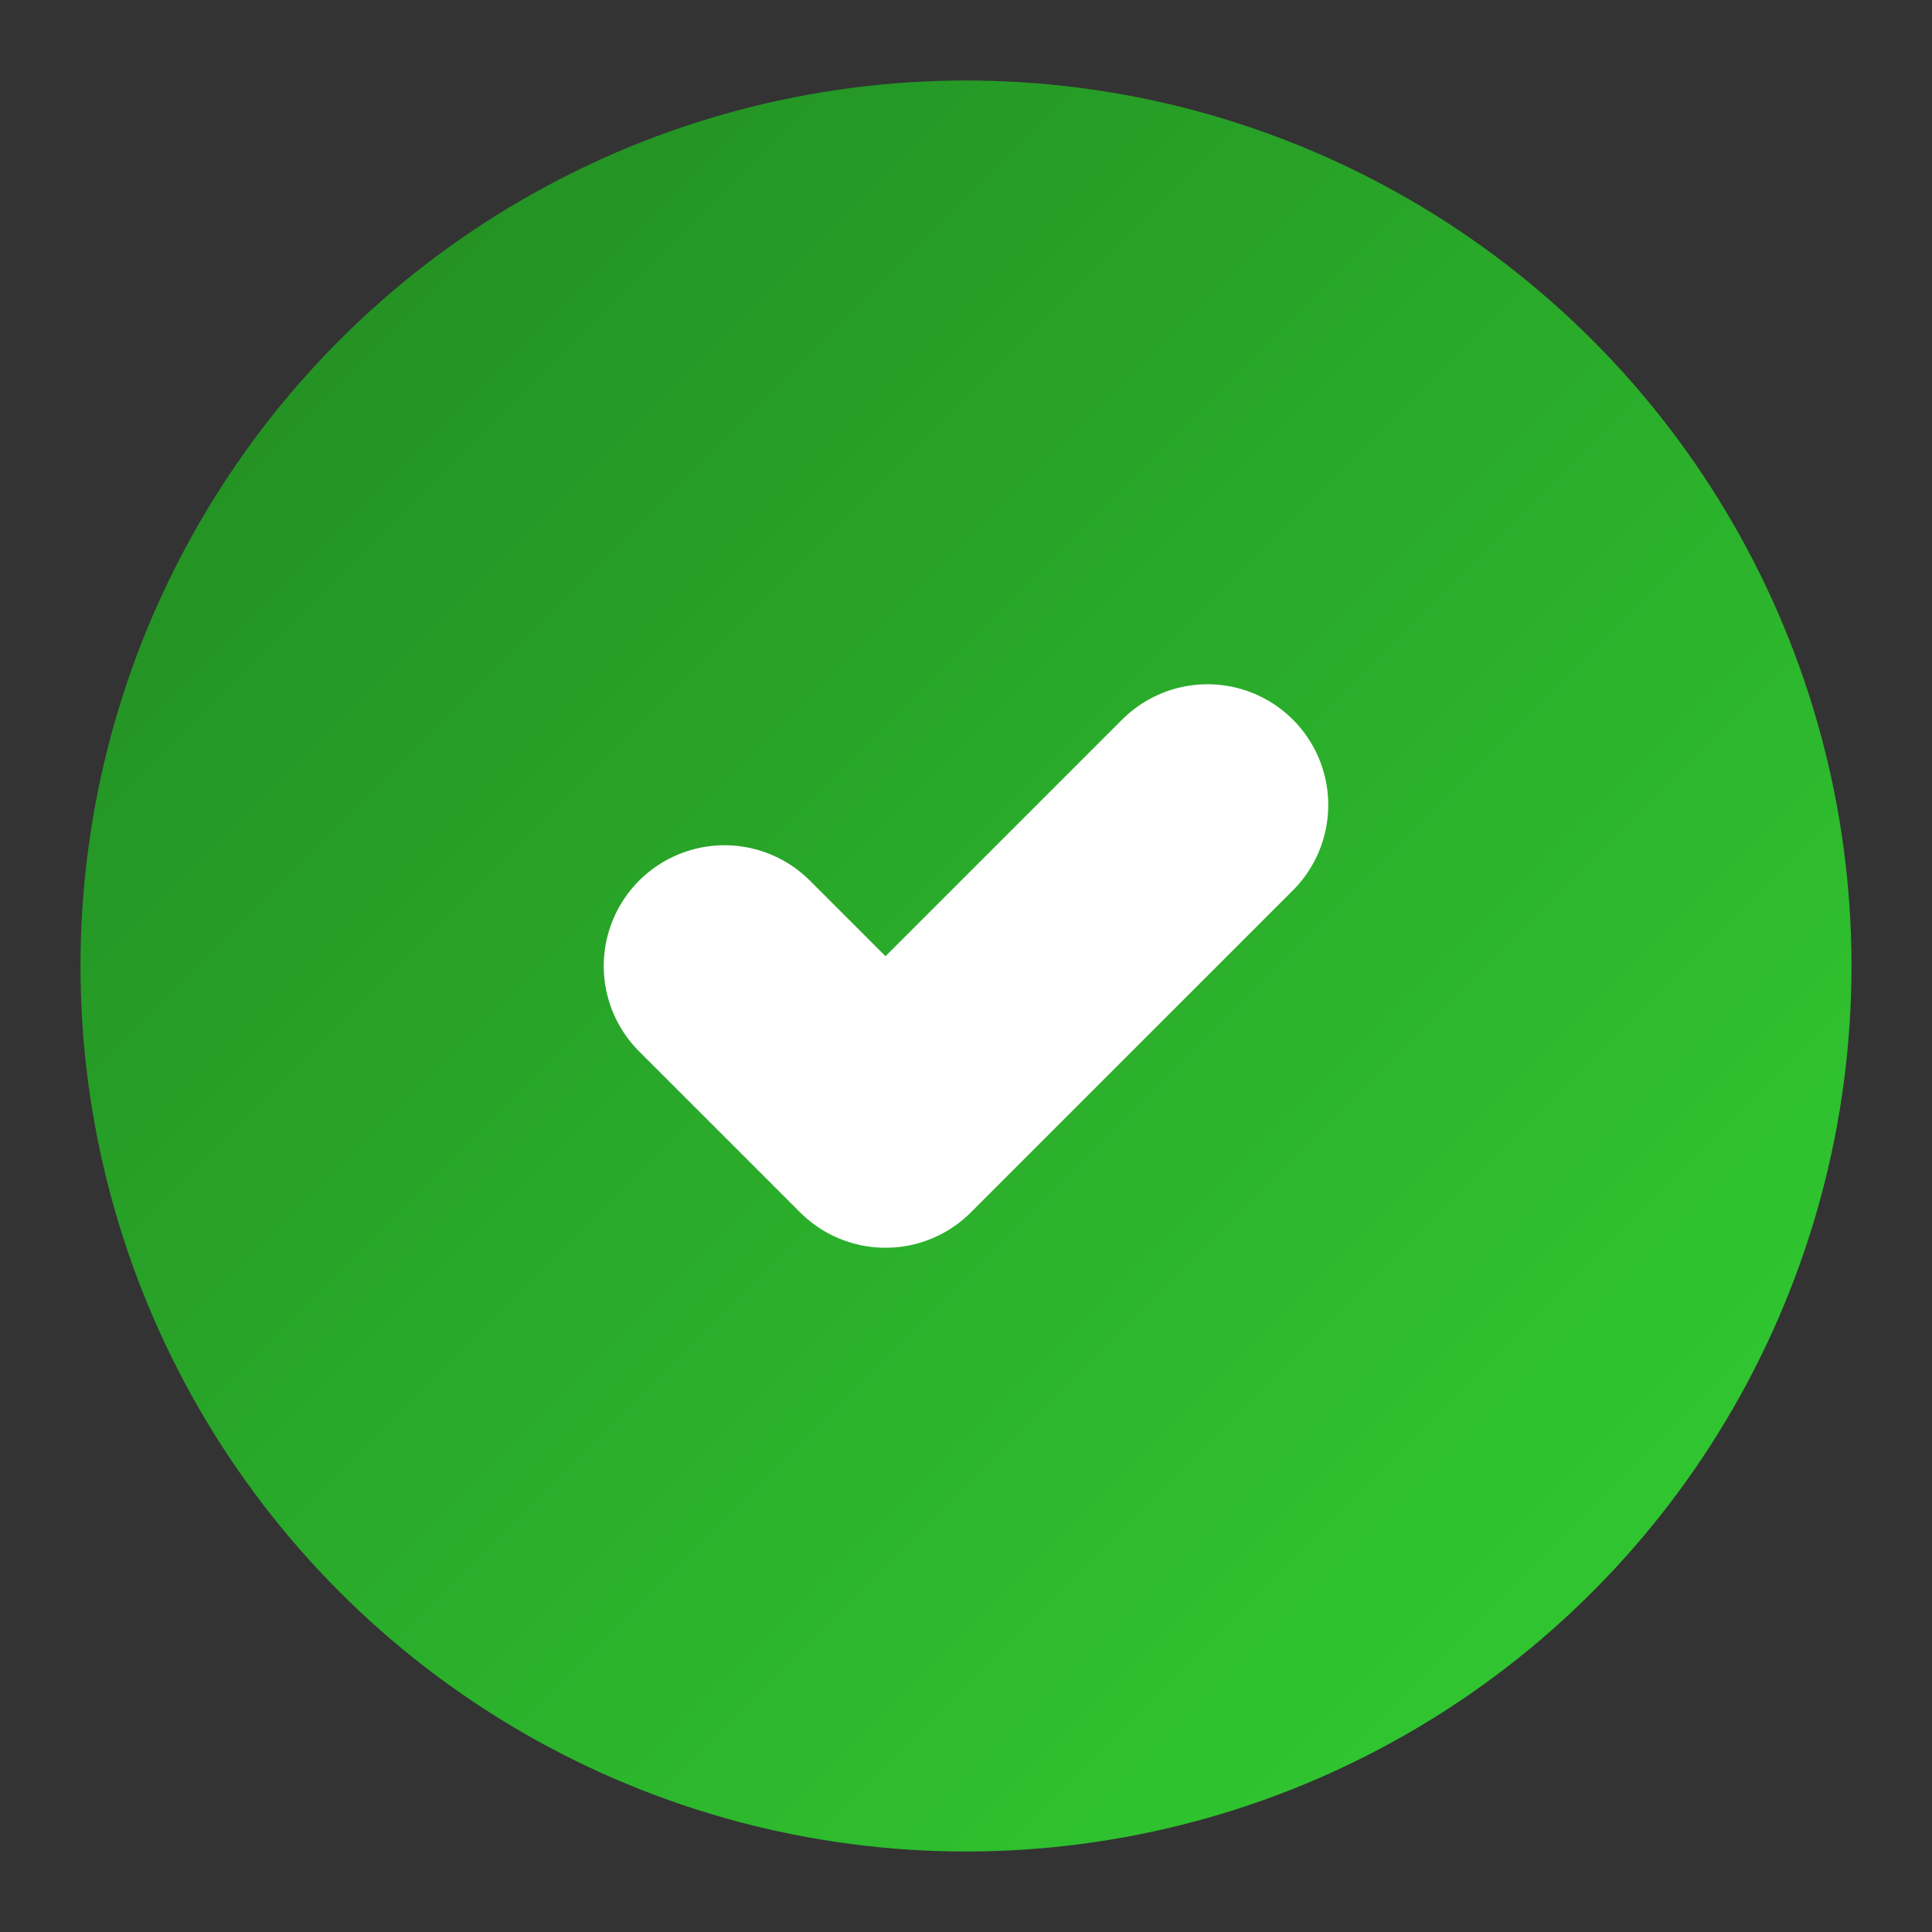
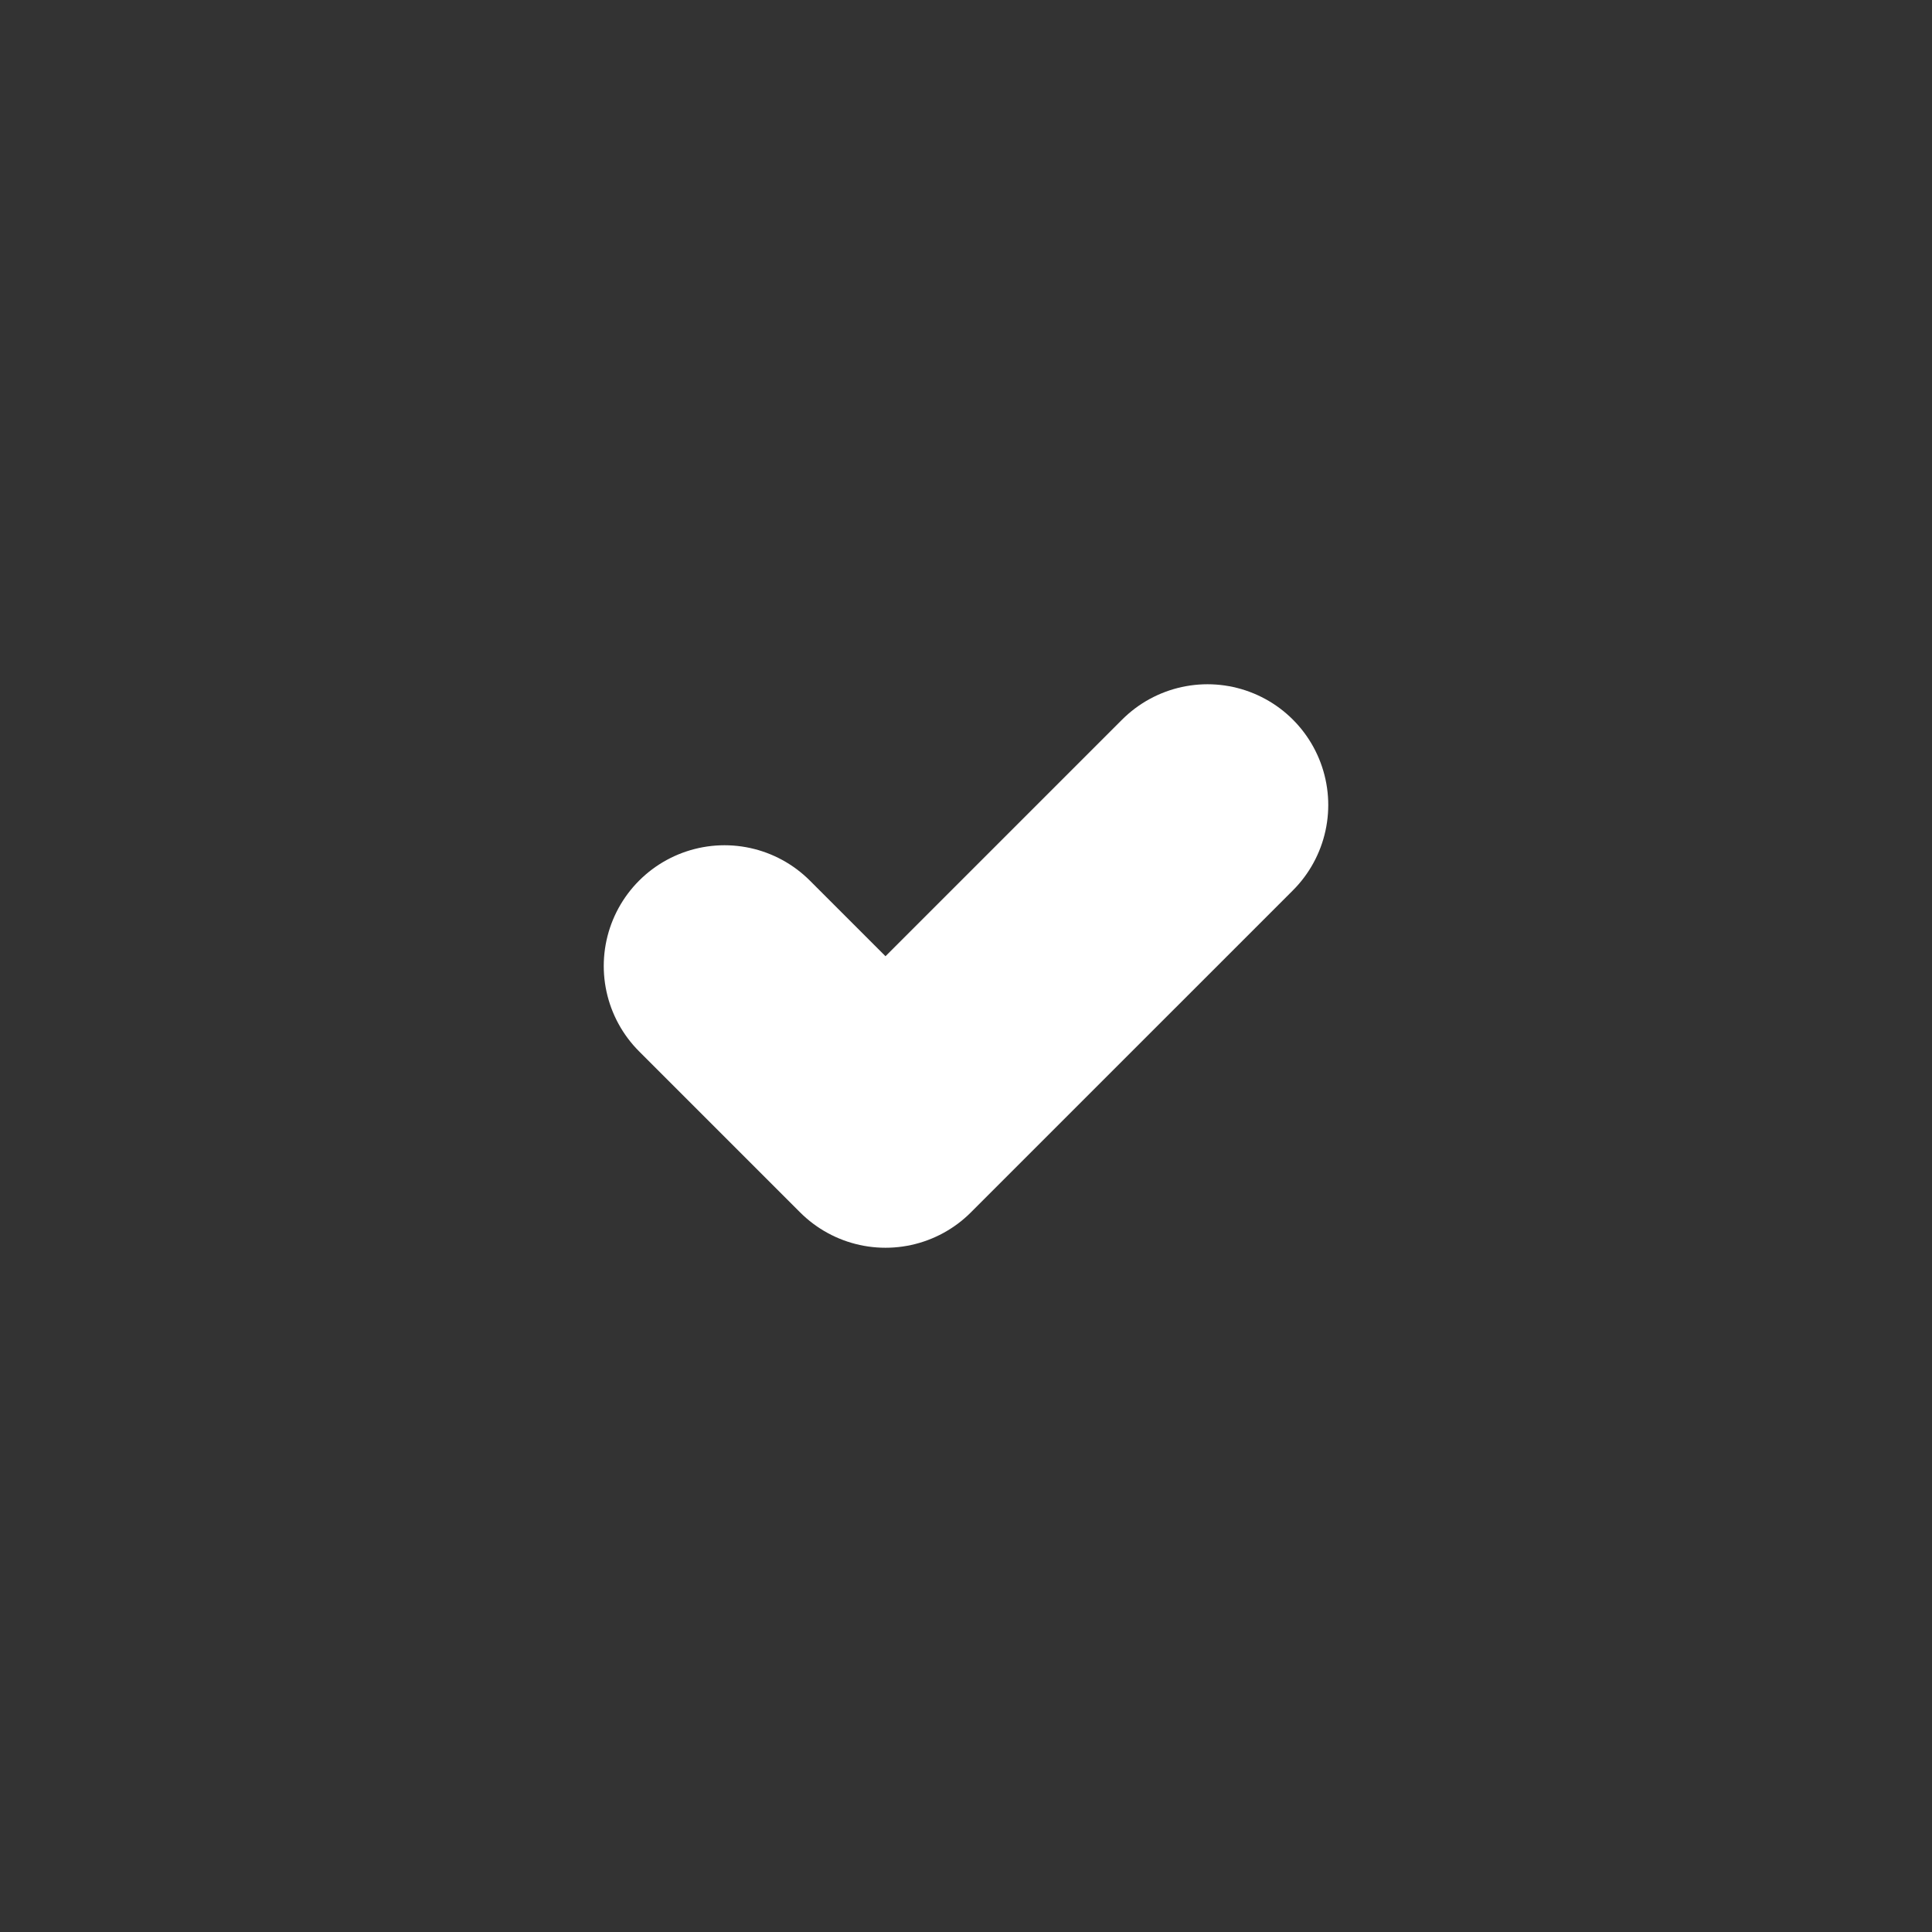
<svg xmlns="http://www.w3.org/2000/svg" viewBox="0 0 24 24" fill="none">
  <rect x="0" y="0" width="24" height="24" fill="#333333" stroke="none" />
  <defs>
    <linearGradient id="checkGradient" x1="0%" y1="0%" x2="100%" y2="100%">
      <stop offset="0%" style="stop-color:#228B22;stop-opacity:1" />
      <stop offset="100%" style="stop-color:#32CD32;stop-opacity:1" />
    </linearGradient>
  </defs>
-   <circle cx="12" cy="12" r="10" fill="url(#checkGradient)" stroke="url(#checkGradient)" stroke-width="2" />
  <polyline points="9,12 11,14 15,10" fill="none" stroke="#fff" stroke-width="3" stroke-linecap="round" stroke-linejoin="round" />
</svg>